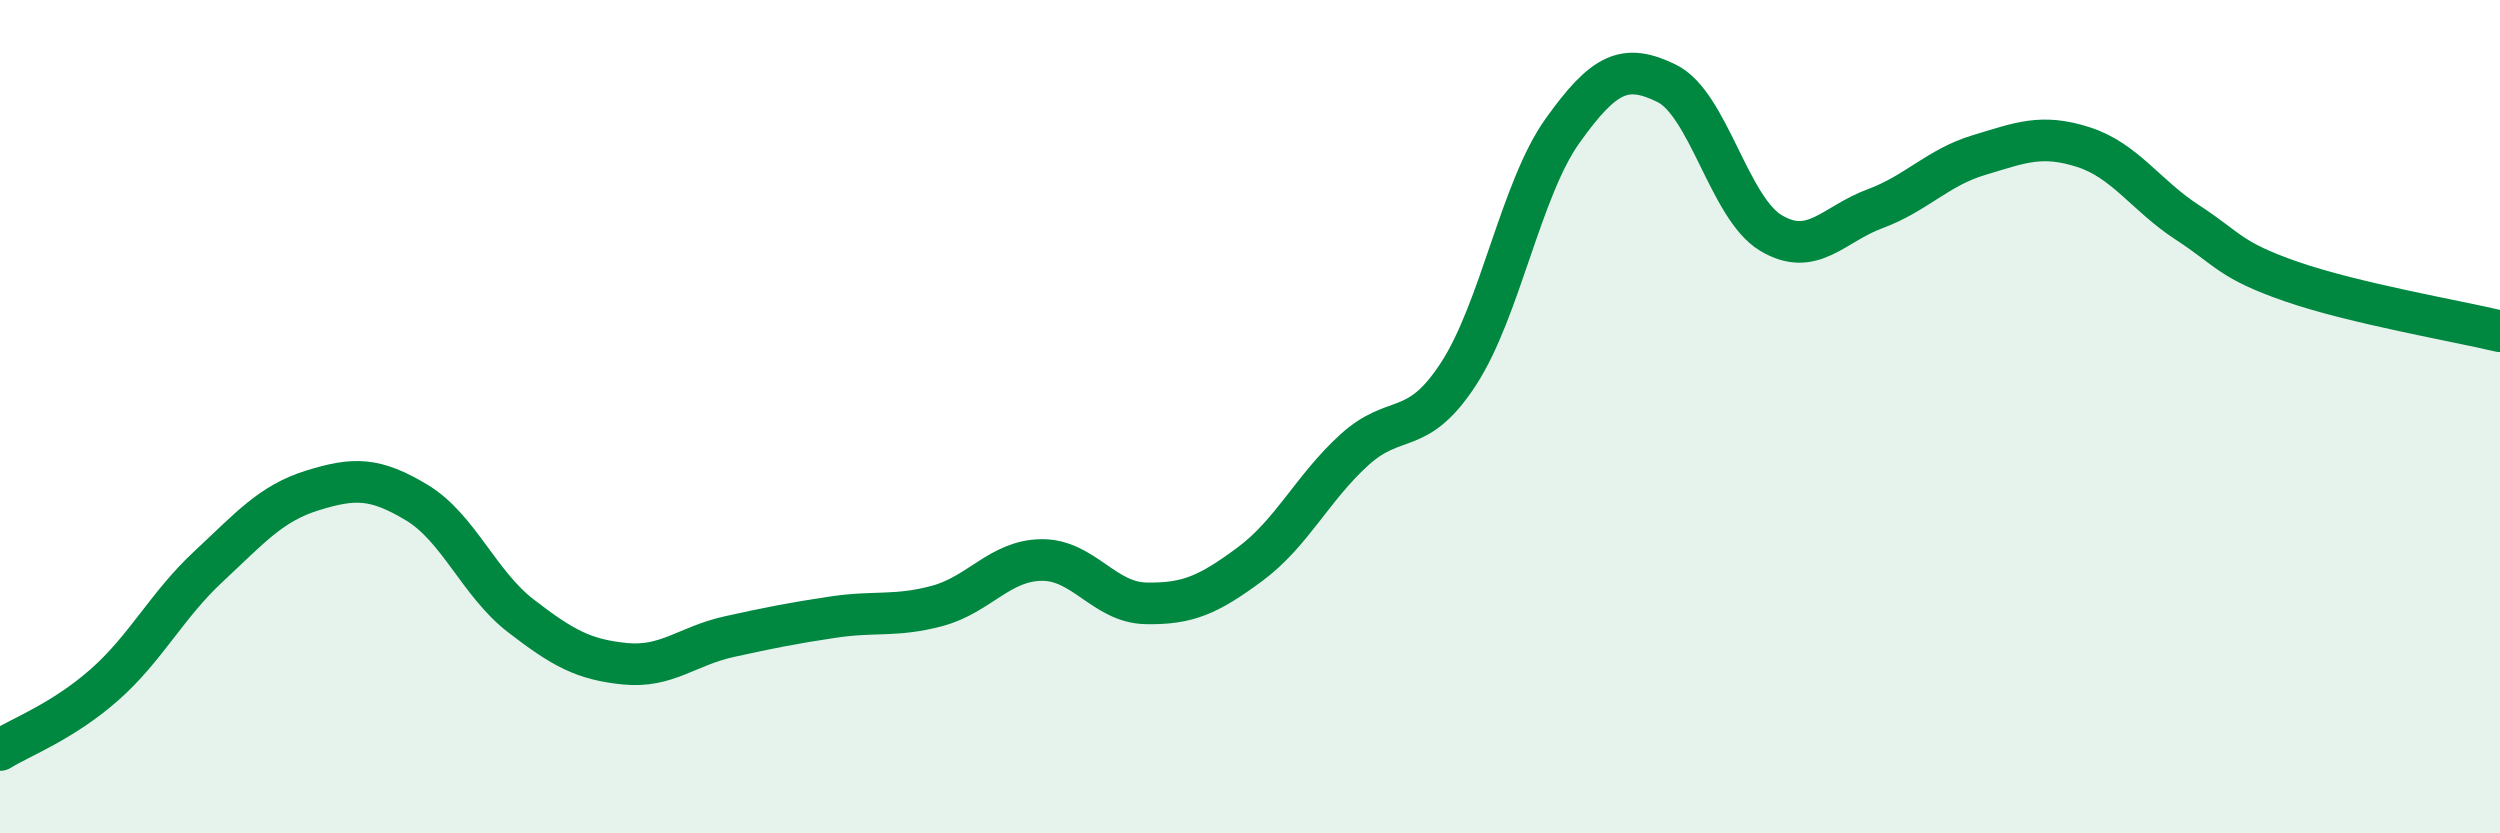
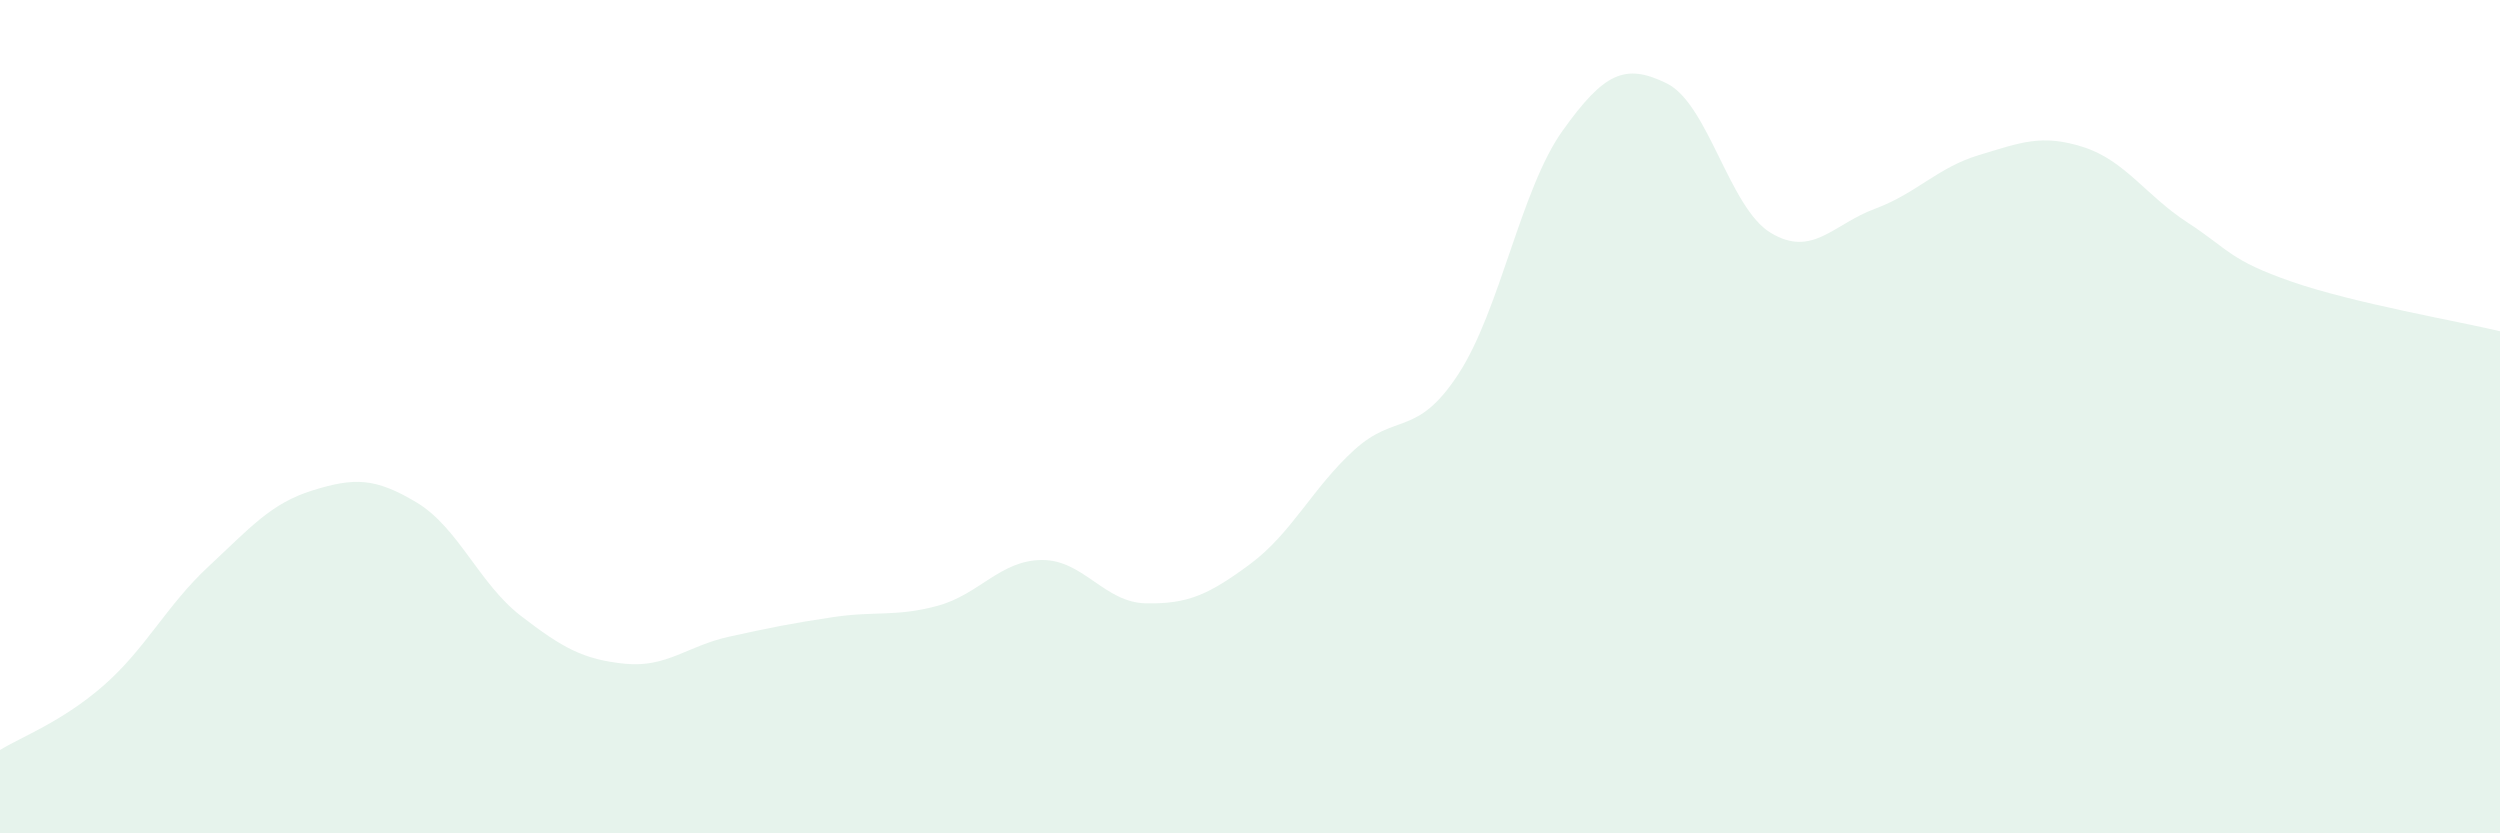
<svg xmlns="http://www.w3.org/2000/svg" width="60" height="20" viewBox="0 0 60 20">
  <path d="M 0,18 C 0.5,17.69 1.5,17.32 2.5,16.44 C 3.5,15.56 4,14.53 5,13.6 C 6,12.67 6.5,12.08 7.5,11.77 C 8.5,11.46 9,11.46 10,12.06 C 11,12.66 11.5,14.01 12.5,14.78 C 13.5,15.55 14,15.83 15,15.93 C 16,16.03 16.5,15.5 17.5,15.28 C 18.5,15.06 19,14.96 20,14.81 C 21,14.66 21.5,14.81 22.5,14.54 C 23.5,14.27 24,13.45 25,13.44 C 26,13.43 26.5,14.46 27.5,14.48 C 28.5,14.5 29,14.28 30,13.54 C 31,12.8 31.5,11.71 32.5,10.8 C 33.5,9.89 34,10.51 35,8.98 C 36,7.45 36.5,4.54 37.5,3.14 C 38.5,1.74 39,1.51 40,2 C 41,2.49 41.5,4.99 42.5,5.59 C 43.5,6.19 44,5.38 45,5.01 C 46,4.64 46.5,4.02 47.5,3.72 C 48.5,3.42 49,3.21 50,3.53 C 51,3.85 51.5,4.69 52.5,5.34 C 53.5,5.99 53.5,6.24 55,6.76 C 56.5,7.28 59,7.71 60,7.95L60 20L0 20Z" fill="#008740" opacity="0.1" stroke-linecap="round" stroke-linejoin="round" />
-   <path d="M 0,18 C 0.5,17.69 1.5,17.32 2.5,16.44 C 3.5,15.56 4,14.53 5,13.6 C 6,12.67 6.5,12.08 7.5,11.77 C 8.5,11.46 9,11.46 10,12.06 C 11,12.66 11.5,14.01 12.5,14.78 C 13.5,15.55 14,15.83 15,15.93 C 16,16.03 16.5,15.5 17.5,15.28 C 18.5,15.06 19,14.96 20,14.81 C 21,14.66 21.5,14.81 22.5,14.54 C 23.5,14.27 24,13.45 25,13.44 C 26,13.43 26.5,14.46 27.5,14.48 C 28.5,14.5 29,14.28 30,13.54 C 31,12.8 31.5,11.71 32.5,10.8 C 33.5,9.89 34,10.51 35,8.98 C 36,7.45 36.5,4.54 37.5,3.14 C 38.5,1.74 39,1.51 40,2 C 41,2.49 41.5,4.99 42.5,5.59 C 43.5,6.19 44,5.38 45,5.01 C 46,4.64 46.5,4.02 47.5,3.72 C 48.5,3.42 49,3.21 50,3.53 C 51,3.85 51.5,4.69 52.5,5.34 C 53.5,5.99 53.5,6.24 55,6.76 C 56.5,7.28 59,7.71 60,7.95" stroke="#008740" stroke-width="1" fill="none" stroke-linecap="round" stroke-linejoin="round" />
</svg>